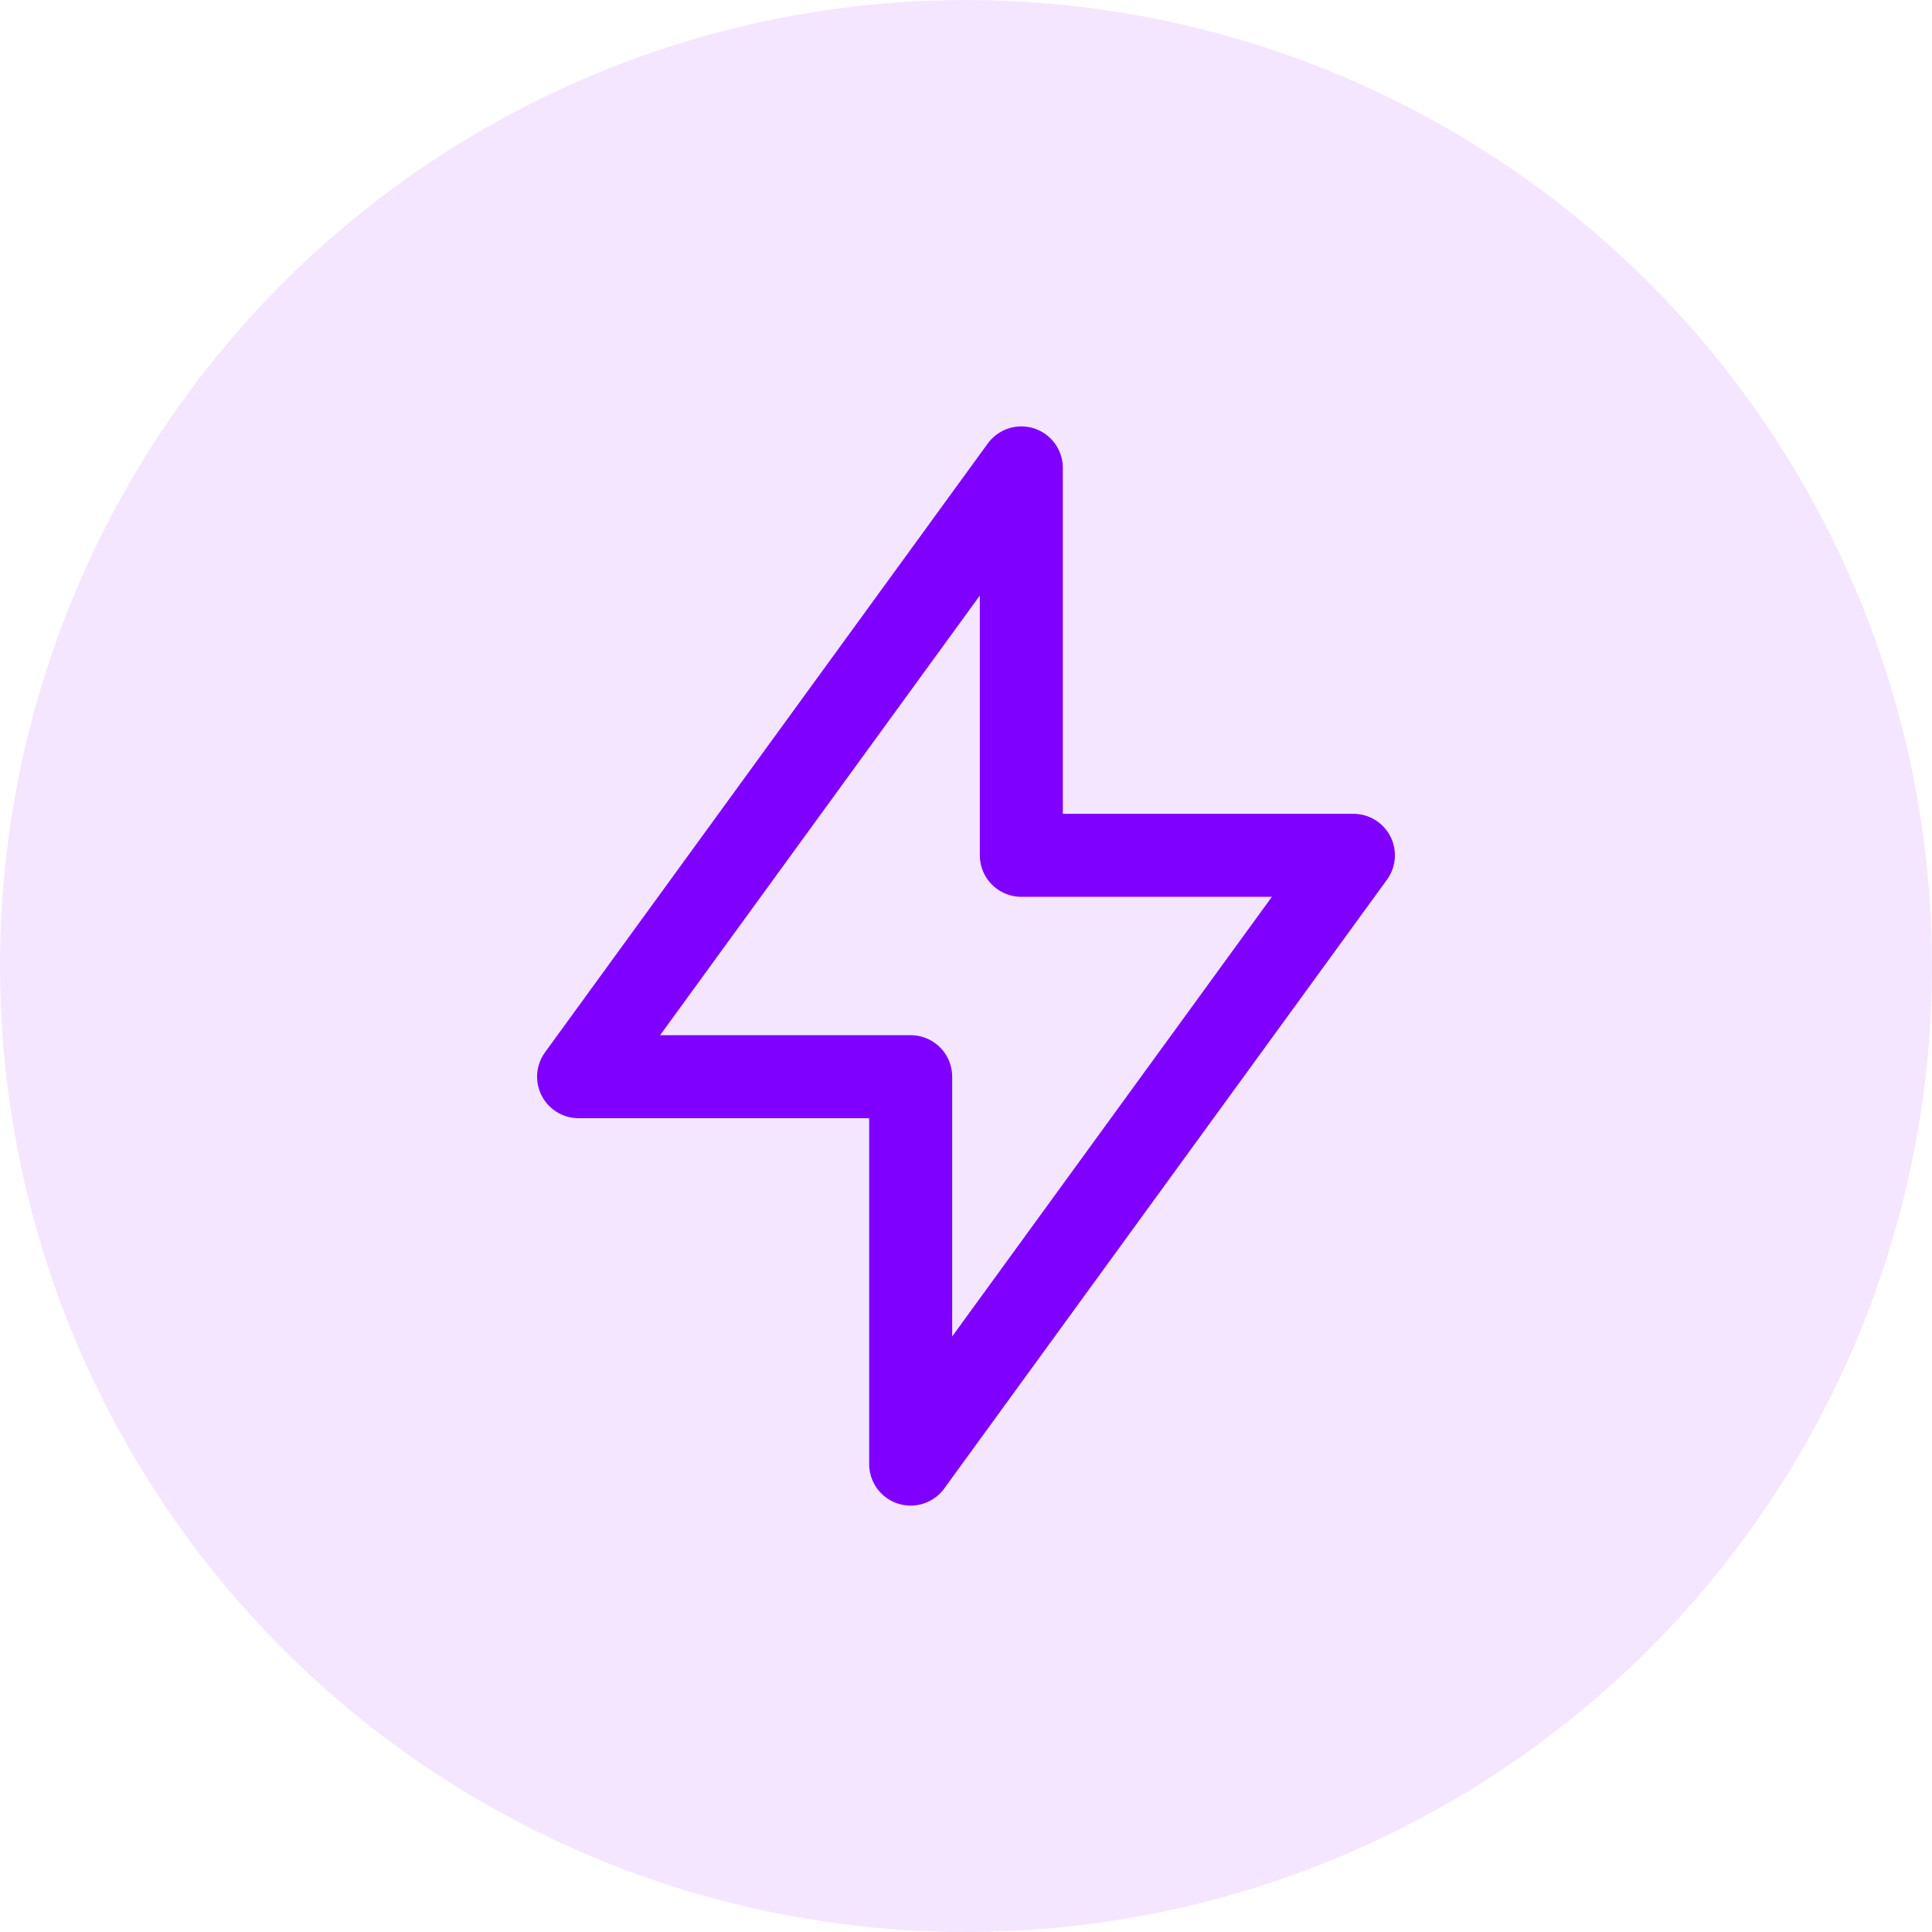
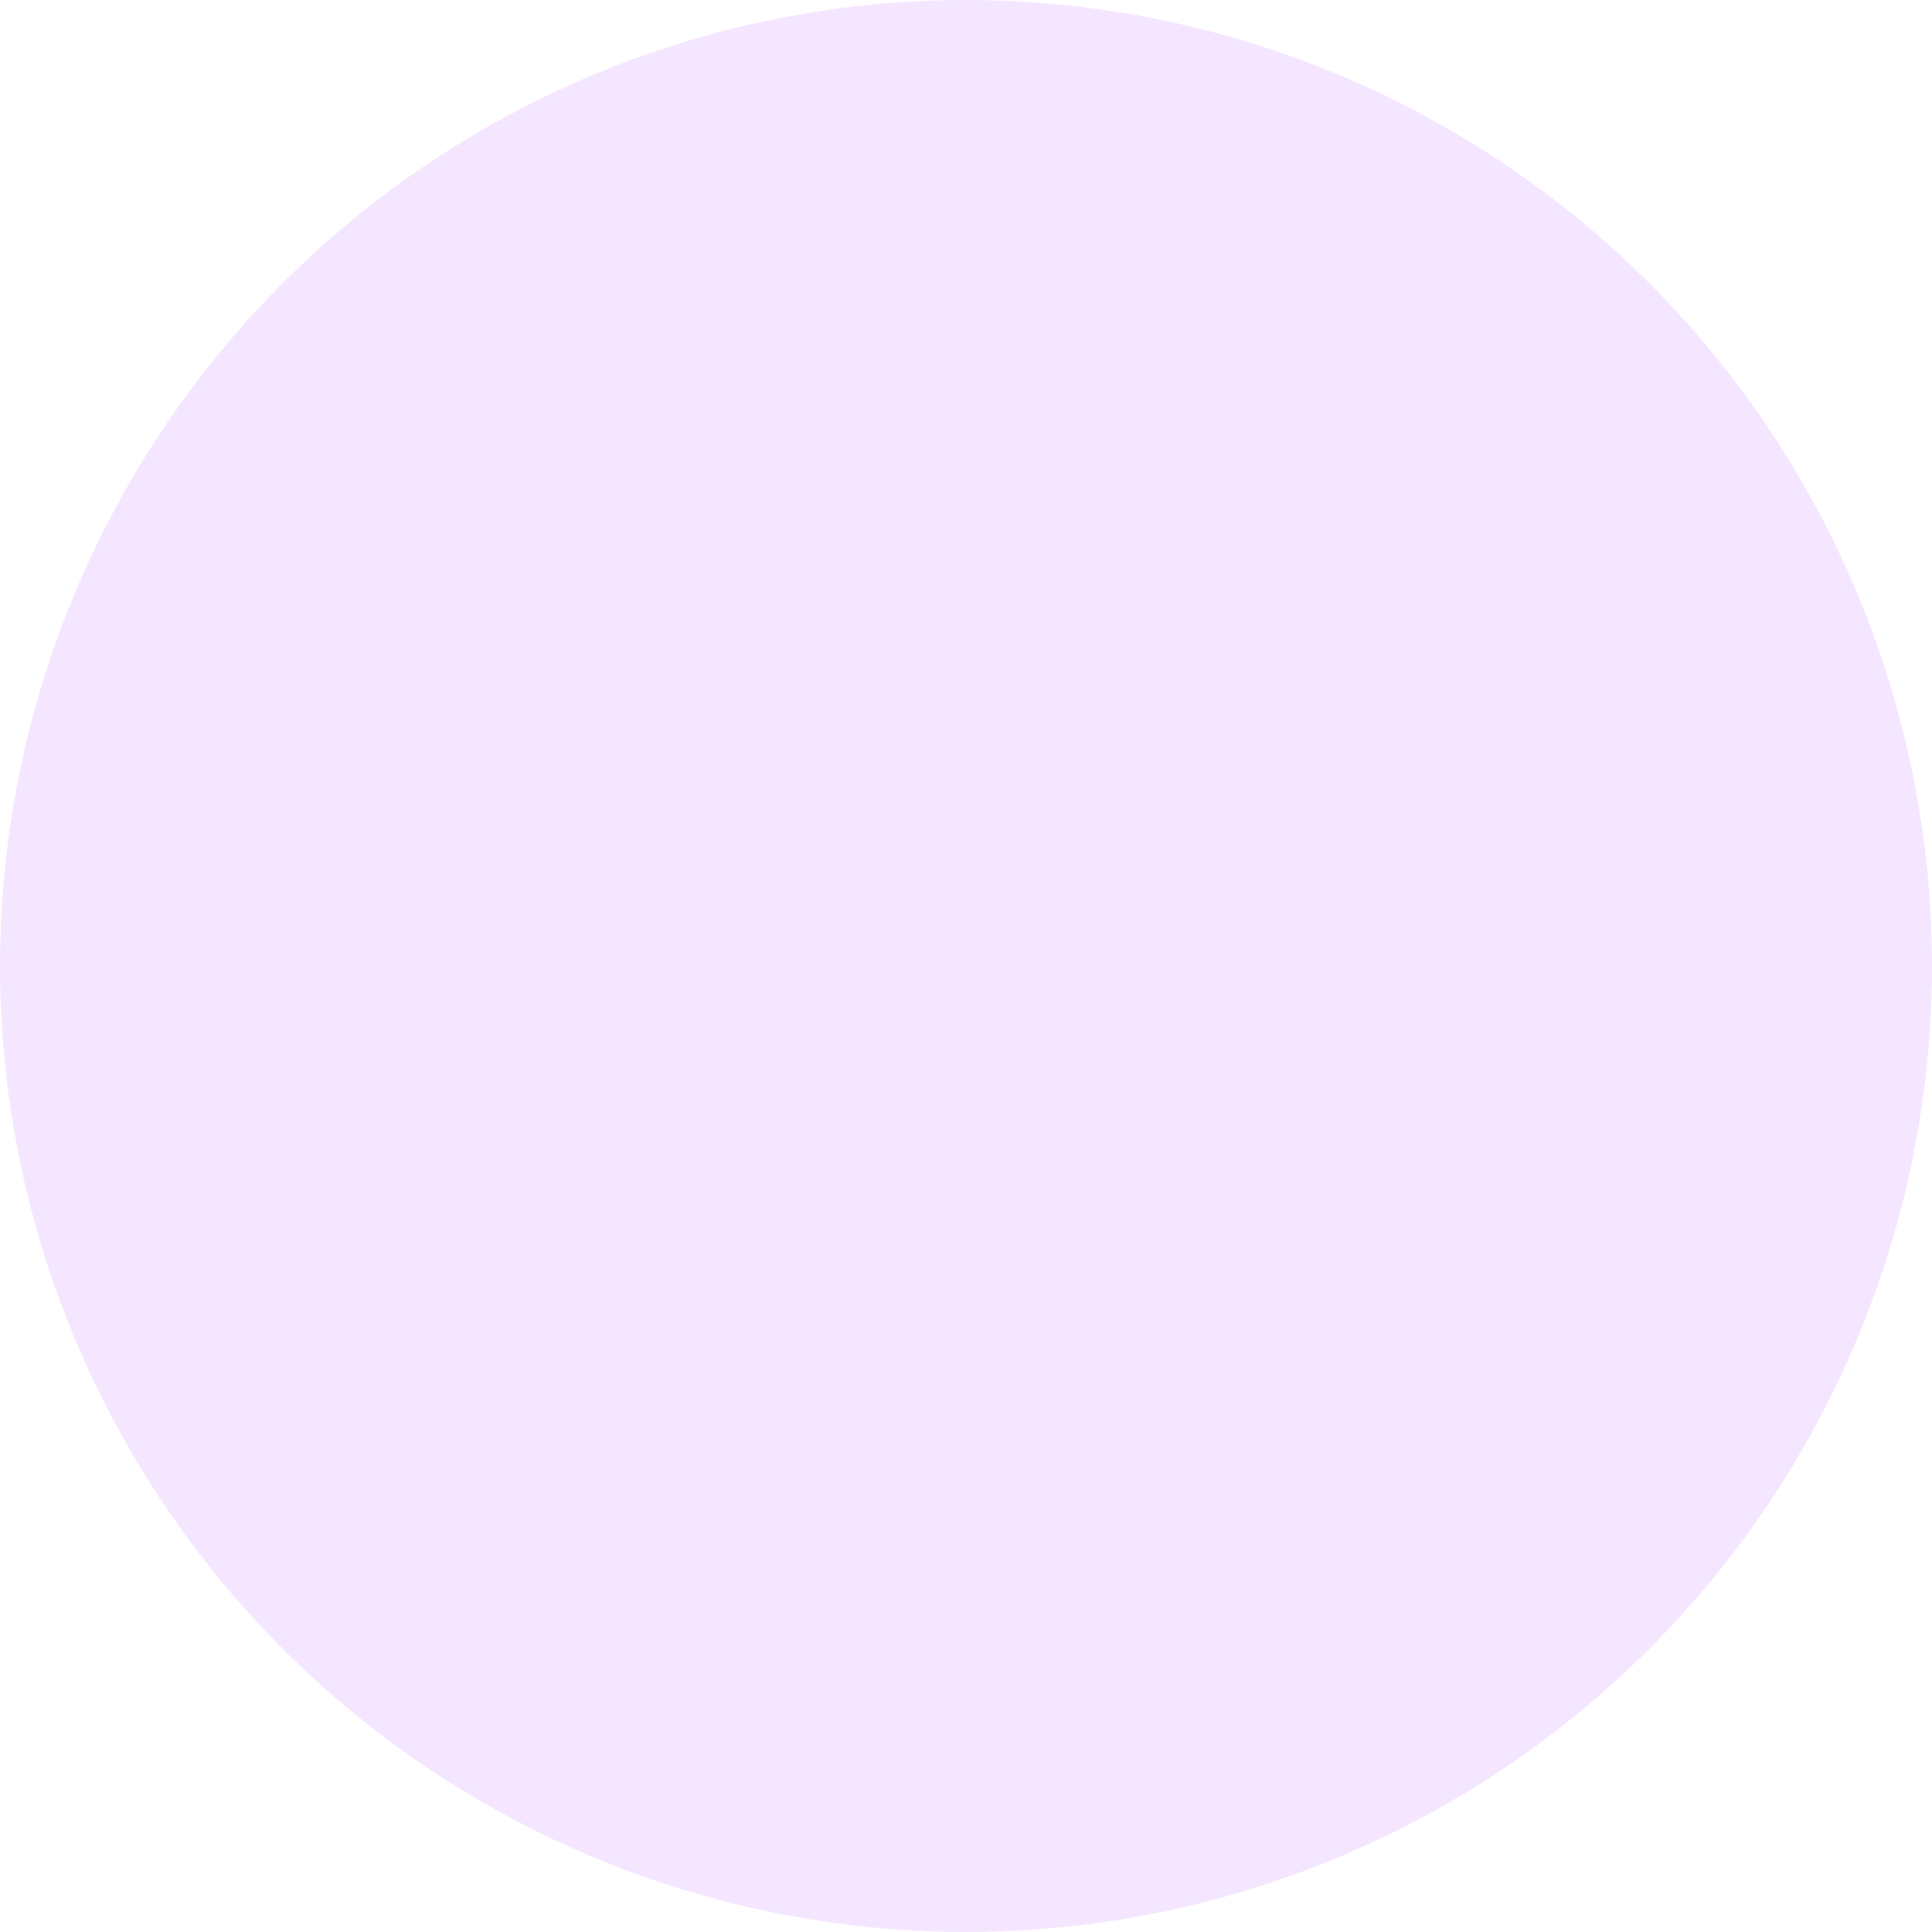
<svg xmlns="http://www.w3.org/2000/svg" width="64" height="64" viewBox="0 0 64 64" fill="none">
  <circle cx="32" cy="32" r="32" fill="#9F00FF" fill-opacity="0.1" />
-   <path d="M33.833 15.5V28.333H44.833L30.167 48.5V35.667H19.167L33.833 15.5Z" stroke="#8000FF" stroke-width="2.75" stroke-linecap="round" stroke-linejoin="round" />
</svg>